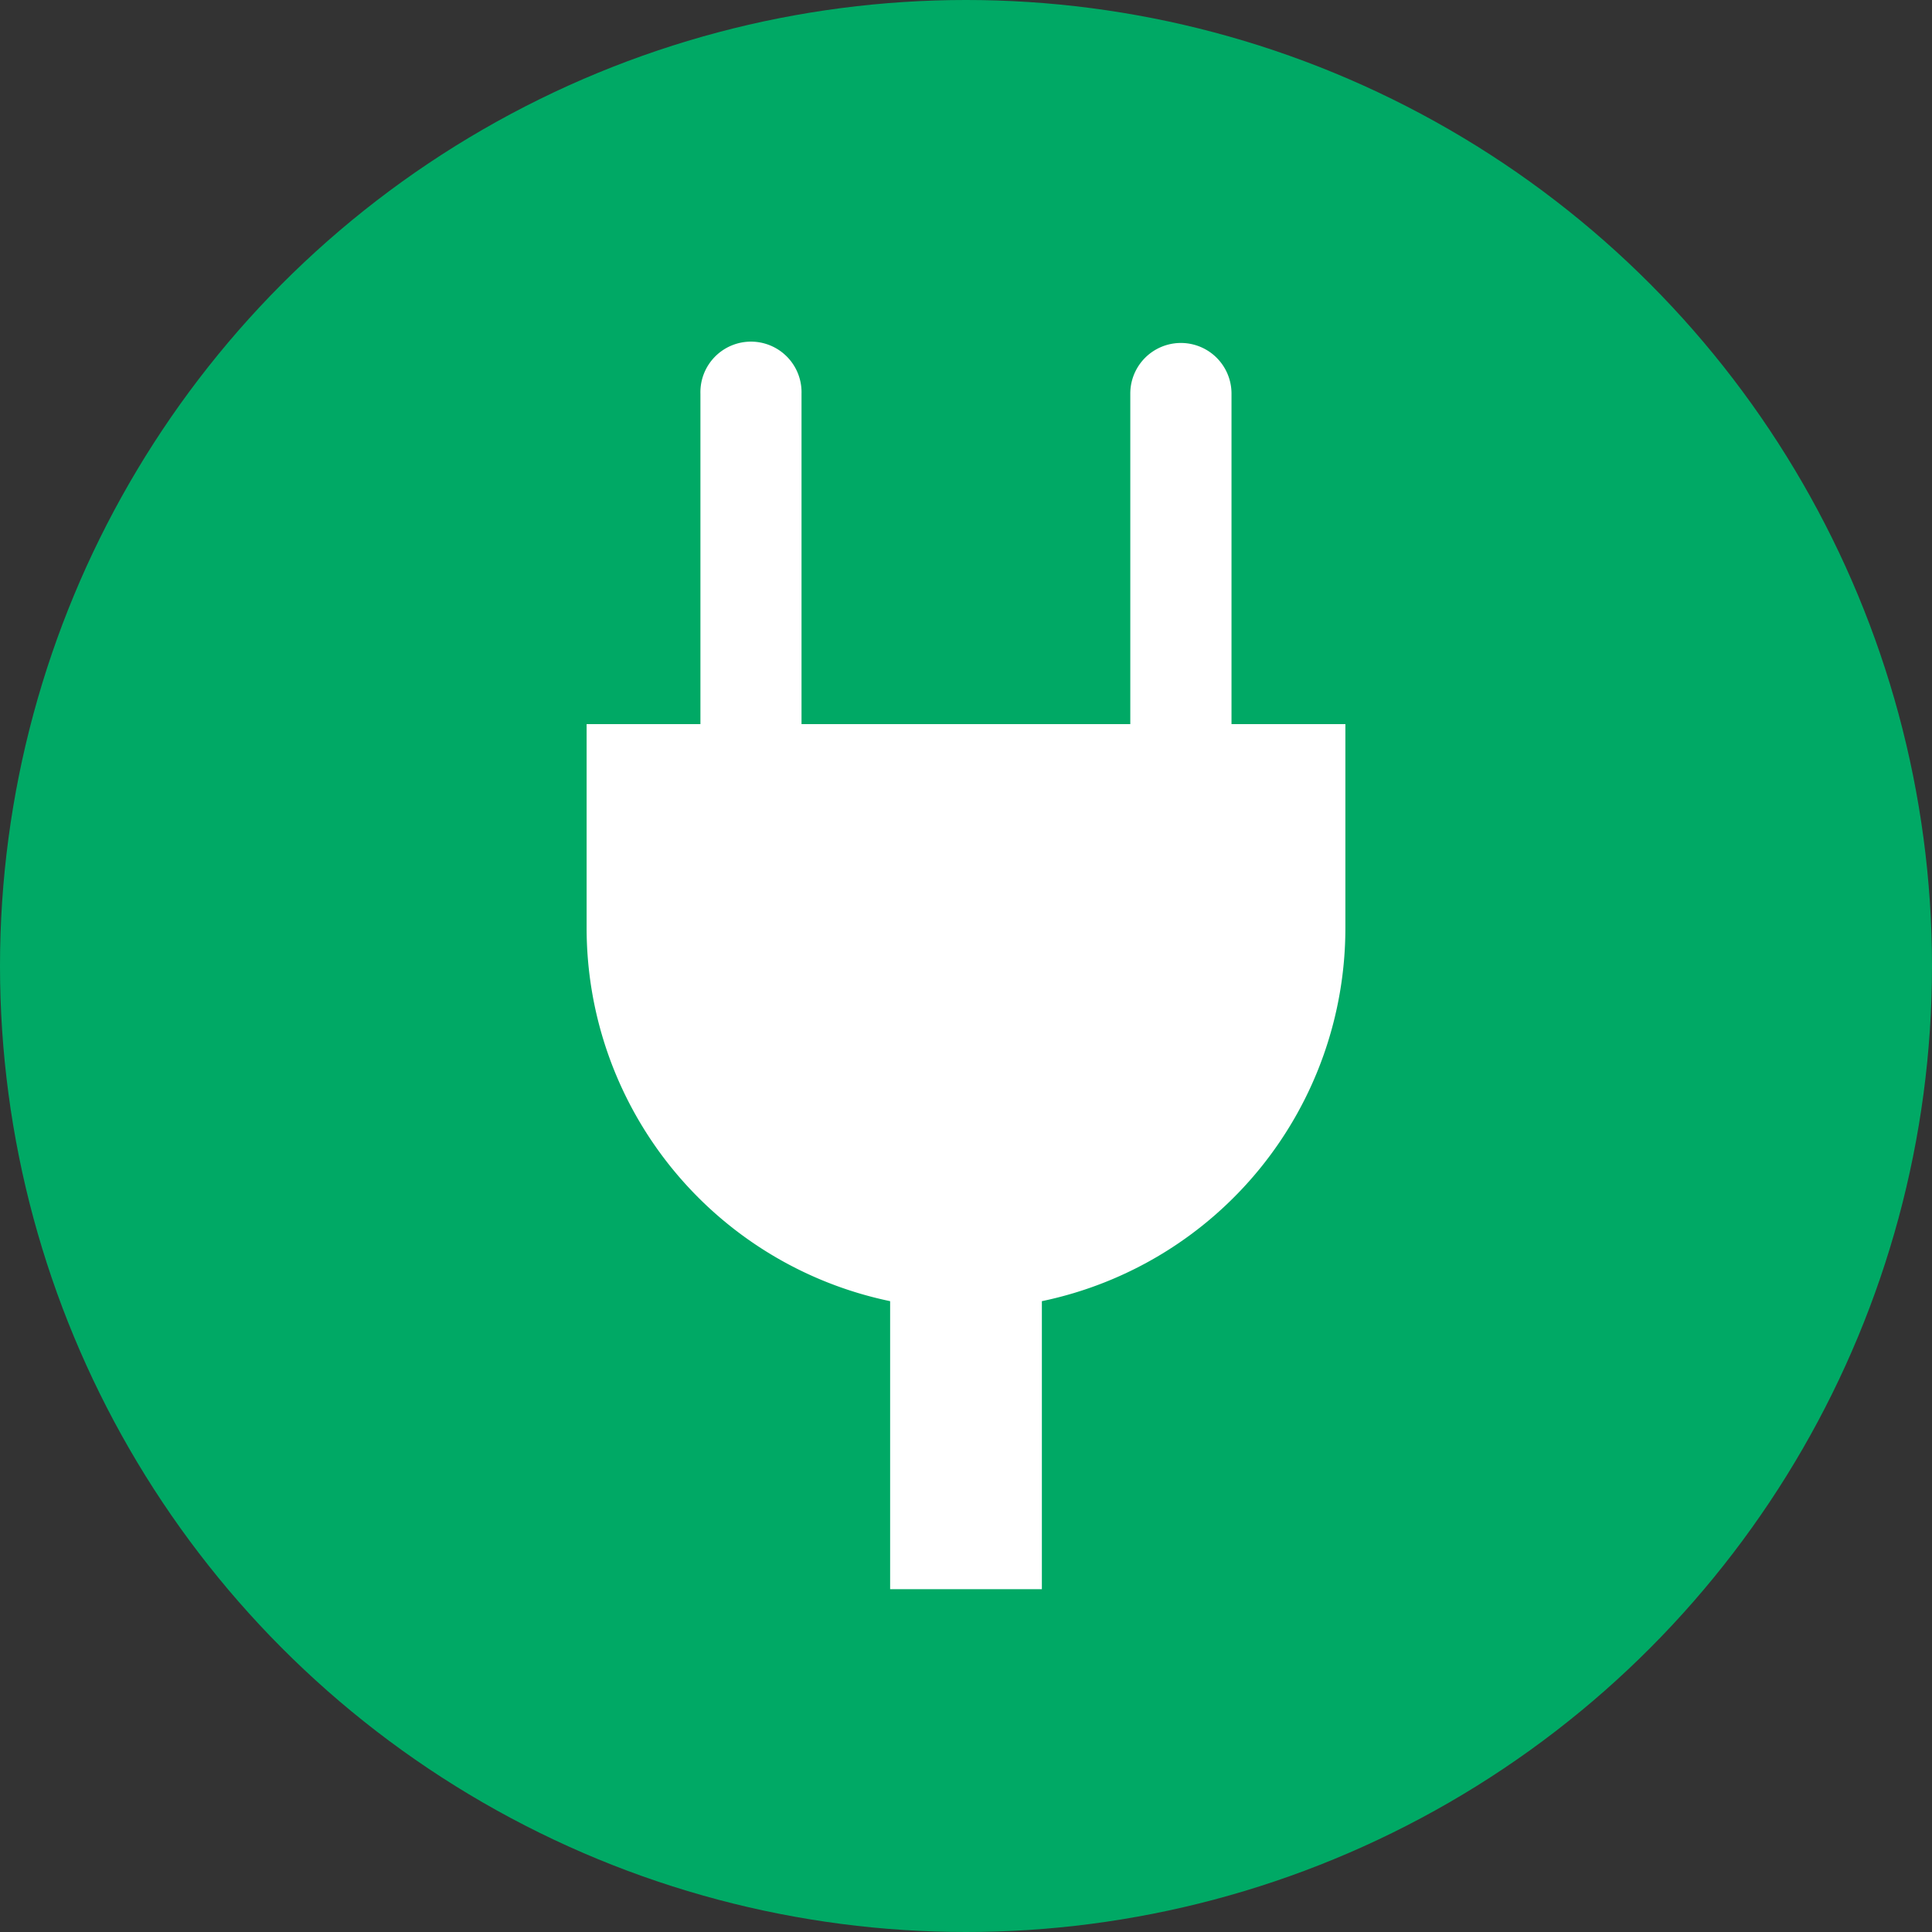
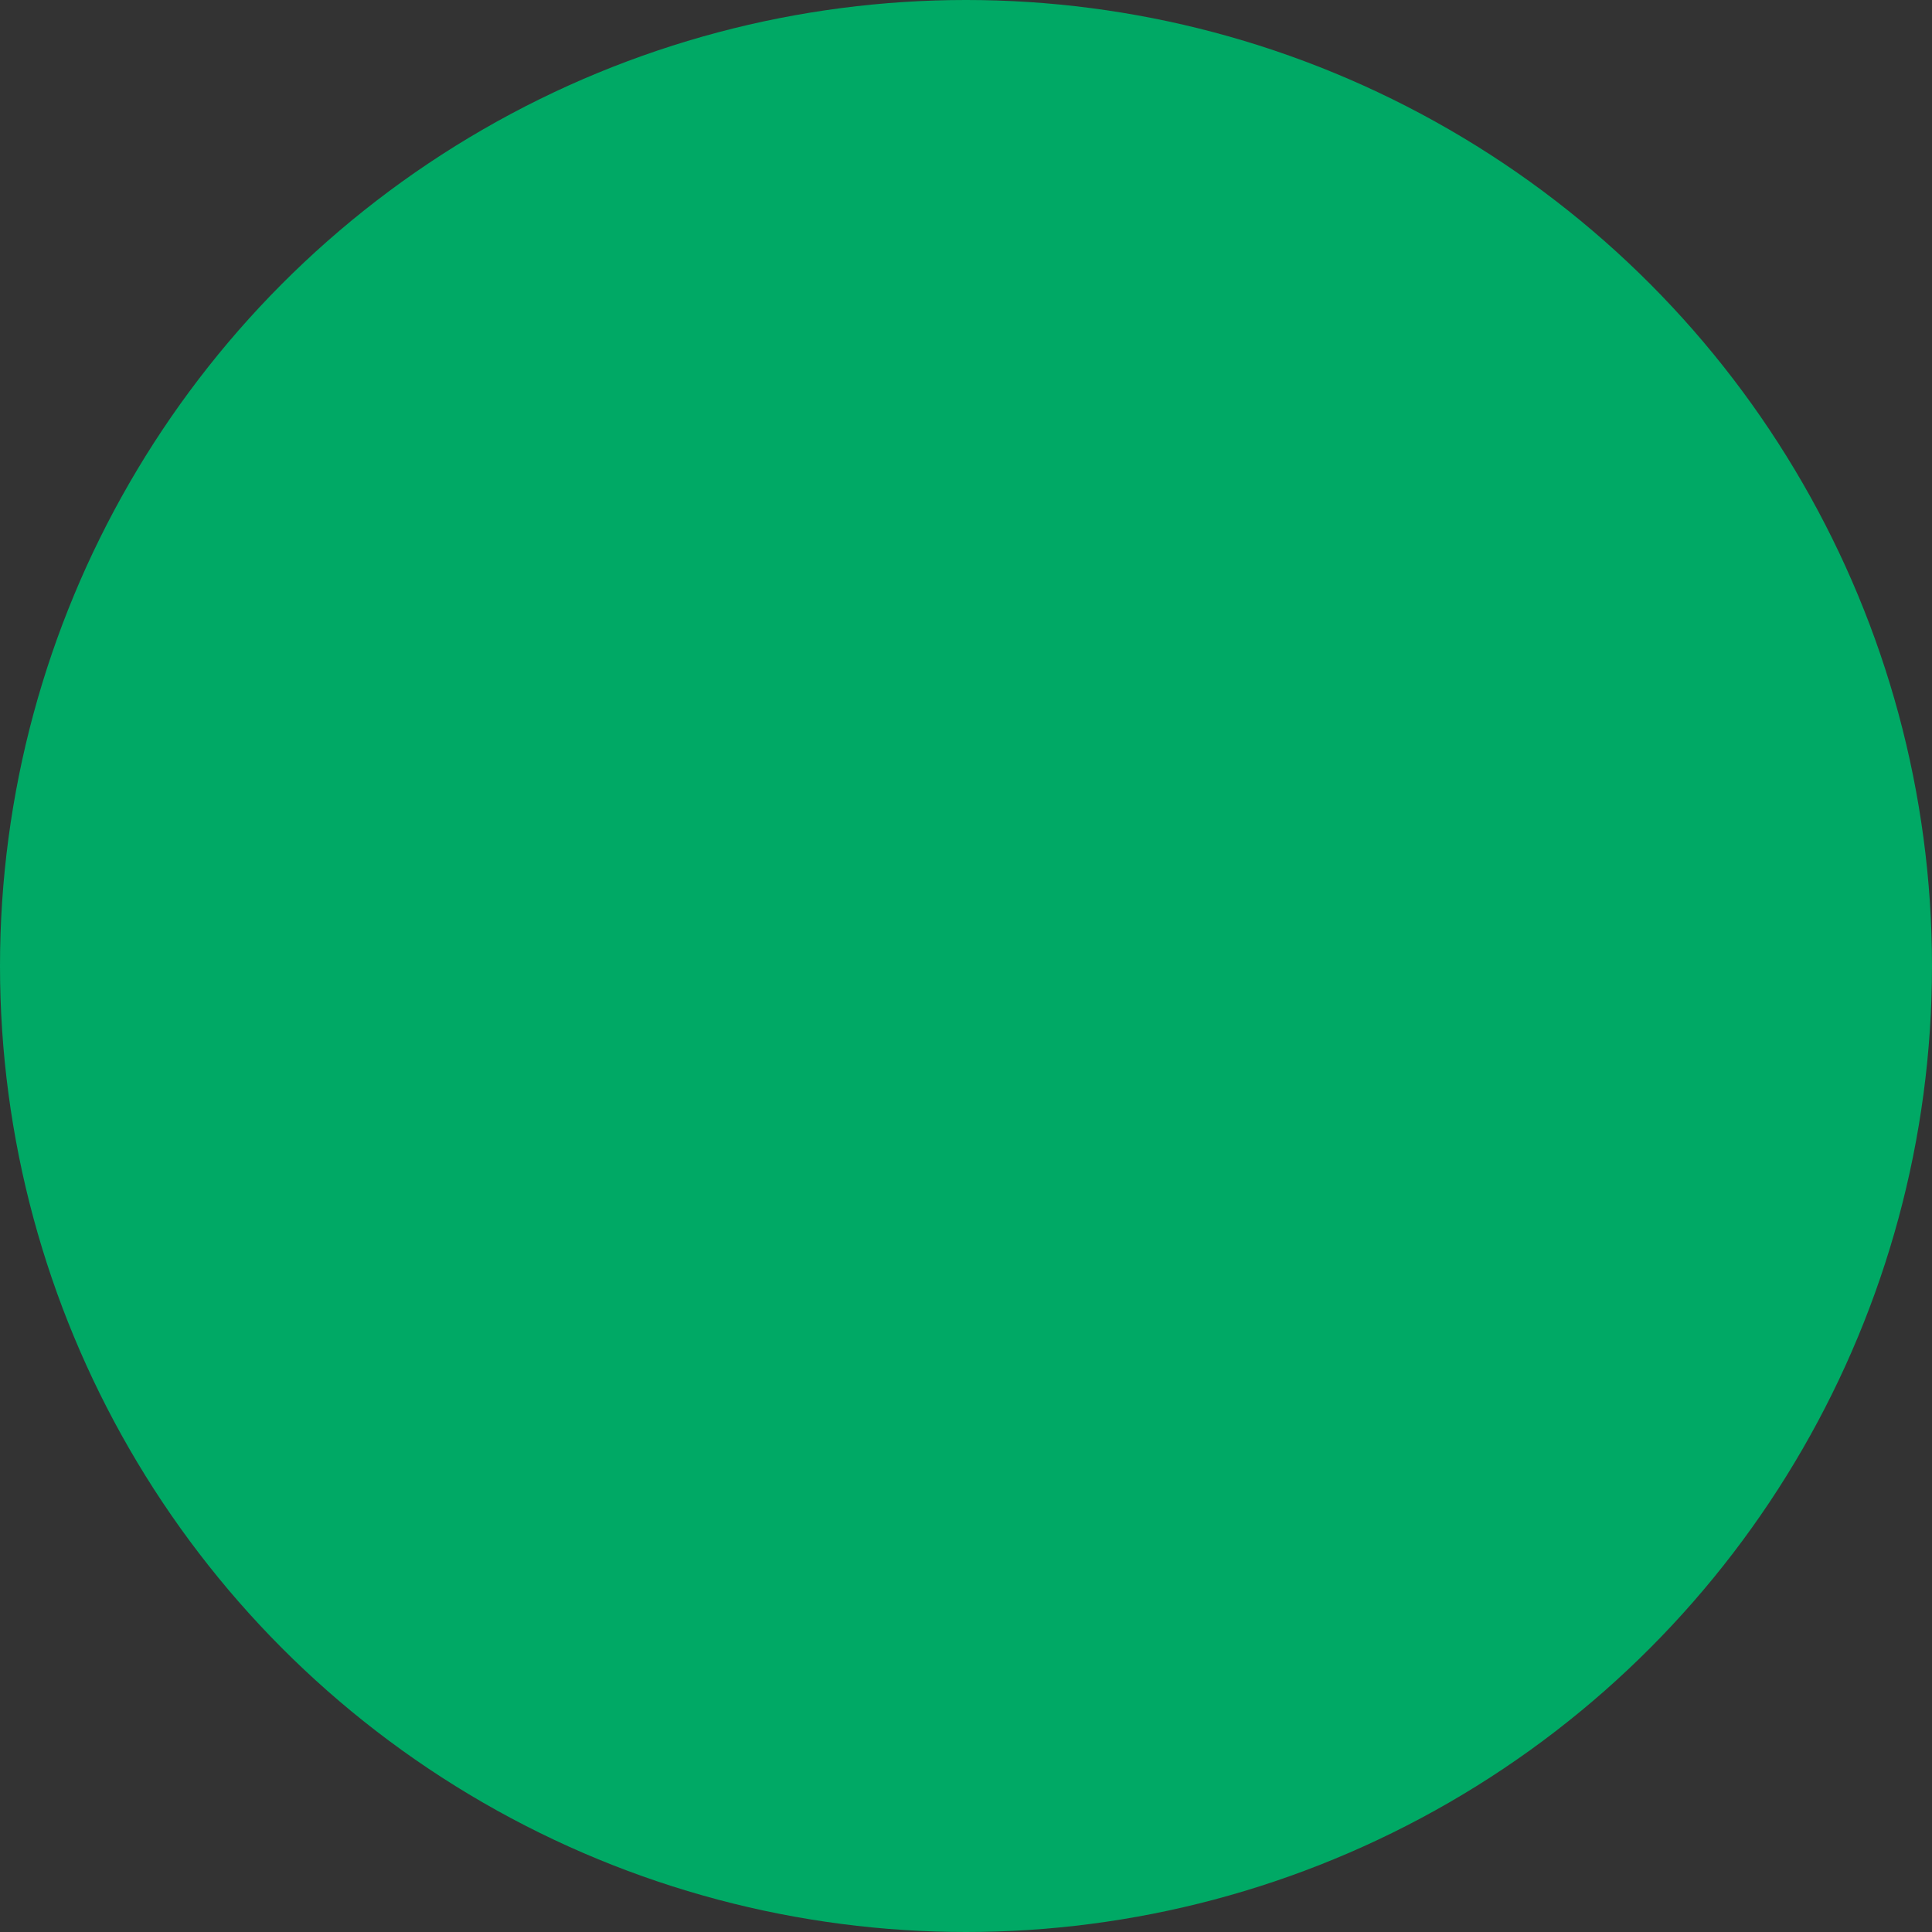
<svg xmlns="http://www.w3.org/2000/svg" width="52" height="52" viewBox="0 0 52 52">
  <rect x="0" y="0" width="52" height="52" fill="#333333" stroke="none" />
  <defs>
    <style>.cls-1{fill:#00a965;}.cls-2{fill:#fff;fill-rule:evenodd;}</style>
  </defs>
  <title>Asset 7</title>
  <g id="Layer_2" data-name="Layer 2">
    <g id="Layer_1-2" data-name="Layer 1">
      <circle class="cls-1" cx="26" cy="26" r="26" />
-       <path class="cls-2" d="M28.042,35.021A10.258,10.258,0,0,0,36.211,24.96V19.49h-3.065V10.593a1.362,1.362,0,1,0-2.724,0V19.49H21.573V10.593a1.361,1.361,0,1,0-2.721,0V19.49H15.789v5.47a10.261,10.261,0,0,0,8.169,10.061v7.752h4.084Z" />
    </g>
  </g>
</svg>